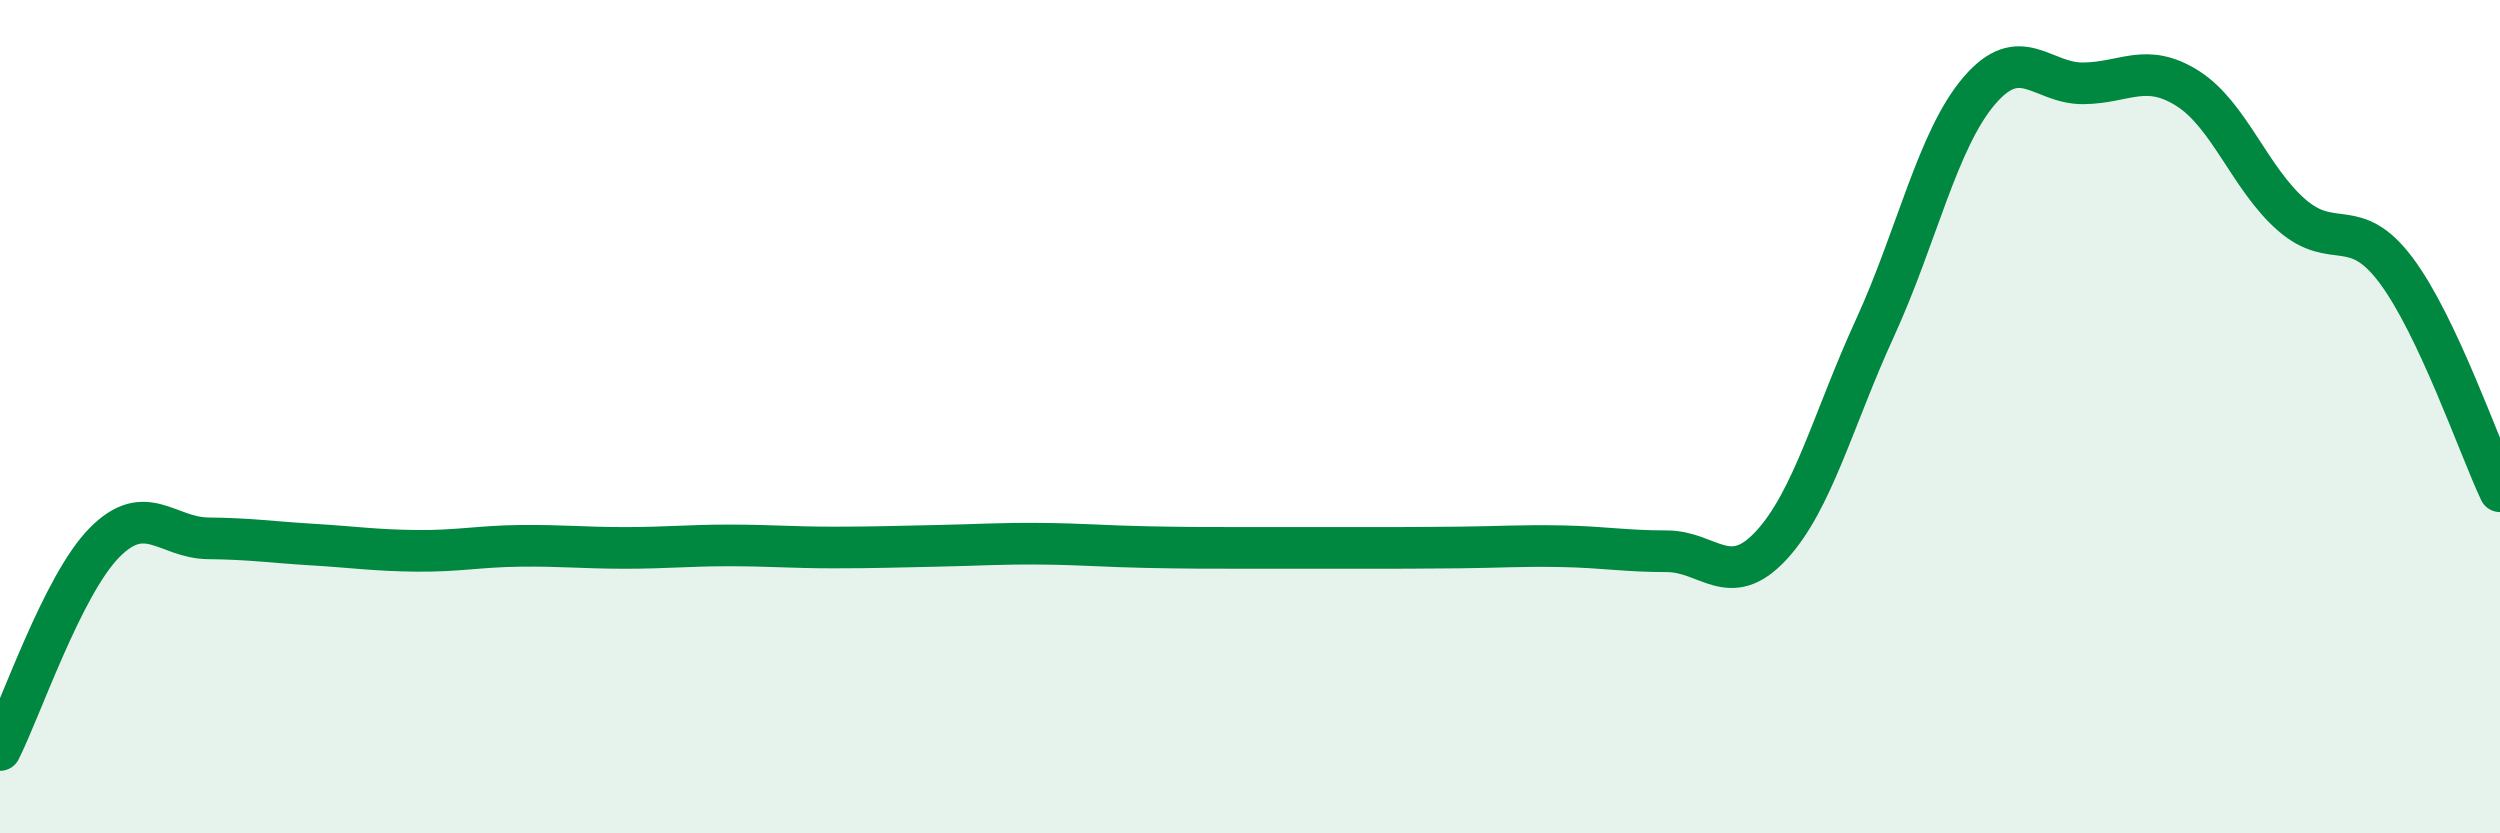
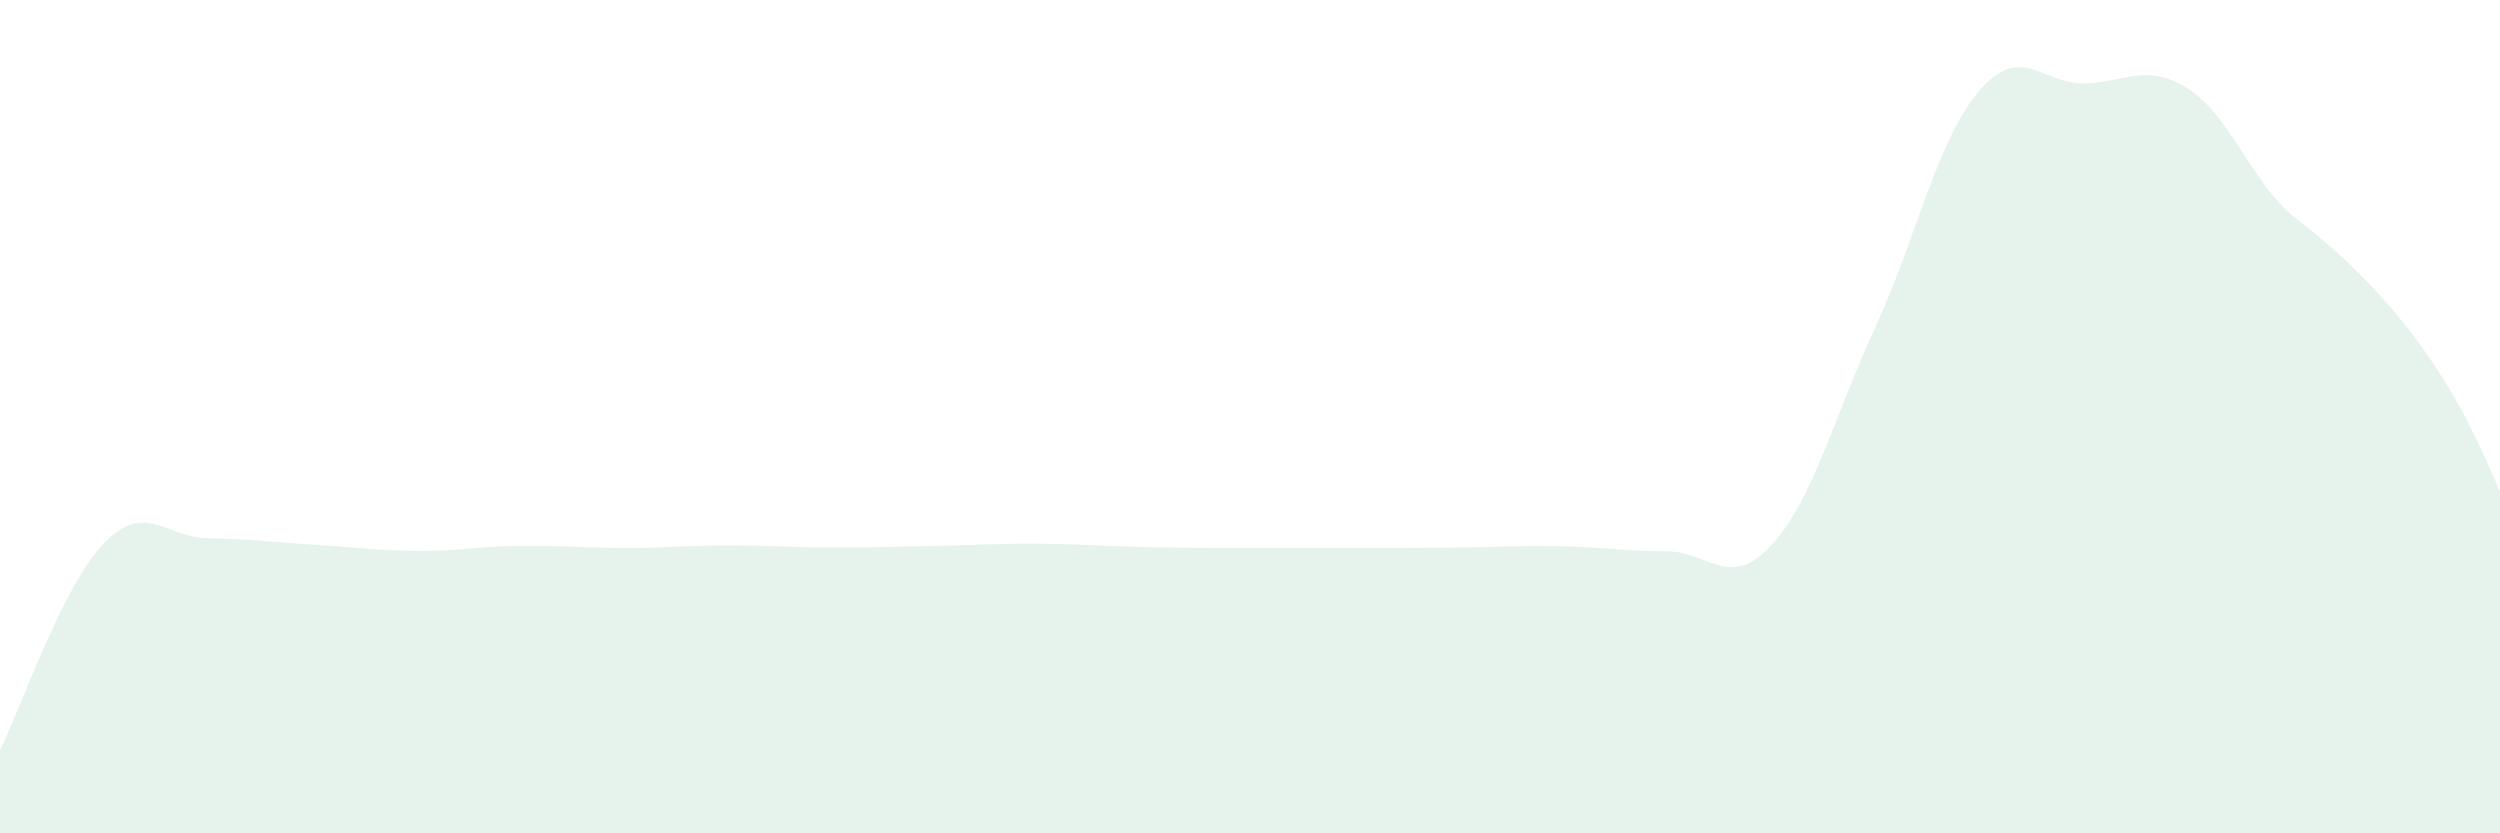
<svg xmlns="http://www.w3.org/2000/svg" width="60" height="20" viewBox="0 0 60 20">
-   <path d="M 0,18 C 0.5,17.01 1.5,14.05 2.5,13.03 C 3.5,12.01 4,12.91 5,12.92 C 6,12.93 6.5,13.01 7.5,13.07 C 8.5,13.13 9,13.21 10,13.22 C 11,13.23 11.5,13.11 12.5,13.1 C 13.5,13.09 14,13.15 15,13.15 C 16,13.15 16.5,13.09 17.5,13.09 C 18.5,13.09 19,13.14 20,13.14 C 21,13.14 21.5,13.12 22.5,13.1 C 23.5,13.08 24,13.04 25,13.05 C 26,13.06 26.5,13.11 27.5,13.13 C 28.5,13.15 29,13.15 30,13.15 C 31,13.15 31.5,13.15 32.5,13.15 C 33.5,13.15 34,13.15 35,13.14 C 36,13.13 36.5,13.09 37.5,13.11 C 38.5,13.13 39,13.23 40,13.23 C 41,13.23 41.5,14.17 42.5,13.1 C 43.5,12.03 44,10.05 45,7.87 C 46,5.69 46.5,3.35 47.5,2.18 C 48.5,1.01 49,2.01 50,2 C 51,1.99 51.5,1.49 52.5,2.12 C 53.5,2.75 54,4.29 55,5.16 C 56,6.03 56.5,5.15 57.5,6.48 C 58.5,7.81 59.5,10.73 60,11.79L60 20L0 20Z" fill="#008740" opacity="0.1" stroke-linecap="round" stroke-linejoin="round" />
-   <path d="M 0,18 C 0.5,17.01 1.5,14.05 2.5,13.03 C 3.5,12.01 4,12.91 5,12.92 C 6,12.93 6.5,13.01 7.5,13.07 C 8.5,13.13 9,13.21 10,13.22 C 11,13.23 11.5,13.11 12.5,13.1 C 13.5,13.09 14,13.15 15,13.15 C 16,13.15 16.5,13.09 17.5,13.09 C 18.5,13.09 19,13.14 20,13.14 C 21,13.14 21.5,13.12 22.5,13.1 C 23.5,13.08 24,13.04 25,13.05 C 26,13.06 26.5,13.11 27.5,13.13 C 28.5,13.15 29,13.15 30,13.15 C 31,13.15 31.5,13.15 32.5,13.15 C 33.5,13.15 34,13.15 35,13.14 C 36,13.13 36.5,13.09 37.5,13.11 C 38.5,13.13 39,13.23 40,13.23 C 41,13.23 41.5,14.17 42.5,13.1 C 43.5,12.03 44,10.05 45,7.87 C 46,5.69 46.5,3.35 47.5,2.18 C 48.5,1.01 49,2.01 50,2 C 51,1.99 51.5,1.49 52.5,2.12 C 53.5,2.75 54,4.29 55,5.16 C 56,6.03 56.5,5.15 57.5,6.48 C 58.5,7.81 59.5,10.73 60,11.79" stroke="#008740" stroke-width="1" fill="none" stroke-linecap="round" stroke-linejoin="round" />
+   <path d="M 0,18 C 0.5,17.01 1.5,14.05 2.5,13.03 C 3.5,12.01 4,12.91 5,12.92 C 6,12.93 6.5,13.01 7.5,13.07 C 8.5,13.13 9,13.21 10,13.22 C 11,13.23 11.5,13.11 12.5,13.1 C 13.5,13.09 14,13.15 15,13.15 C 16,13.15 16.5,13.09 17.5,13.09 C 18.5,13.09 19,13.14 20,13.14 C 21,13.14 21.5,13.12 22.5,13.1 C 23.5,13.08 24,13.04 25,13.05 C 26,13.06 26.5,13.11 27.5,13.13 C 28.5,13.15 29,13.15 30,13.15 C 31,13.15 31.5,13.15 32.5,13.15 C 33.5,13.15 34,13.15 35,13.14 C 36,13.13 36.5,13.09 37.5,13.11 C 38.5,13.13 39,13.23 40,13.23 C 41,13.23 41.5,14.17 42.5,13.1 C 43.5,12.03 44,10.05 45,7.87 C 46,5.69 46.5,3.35 47.5,2.18 C 48.5,1.01 49,2.01 50,2 C 51,1.99 51.5,1.49 52.5,2.12 C 53.5,2.75 54,4.29 55,5.16 C 58.5,7.81 59.5,10.73 60,11.79L60 20L0 20Z" fill="#008740" opacity="0.1" stroke-linecap="round" stroke-linejoin="round" />
</svg>